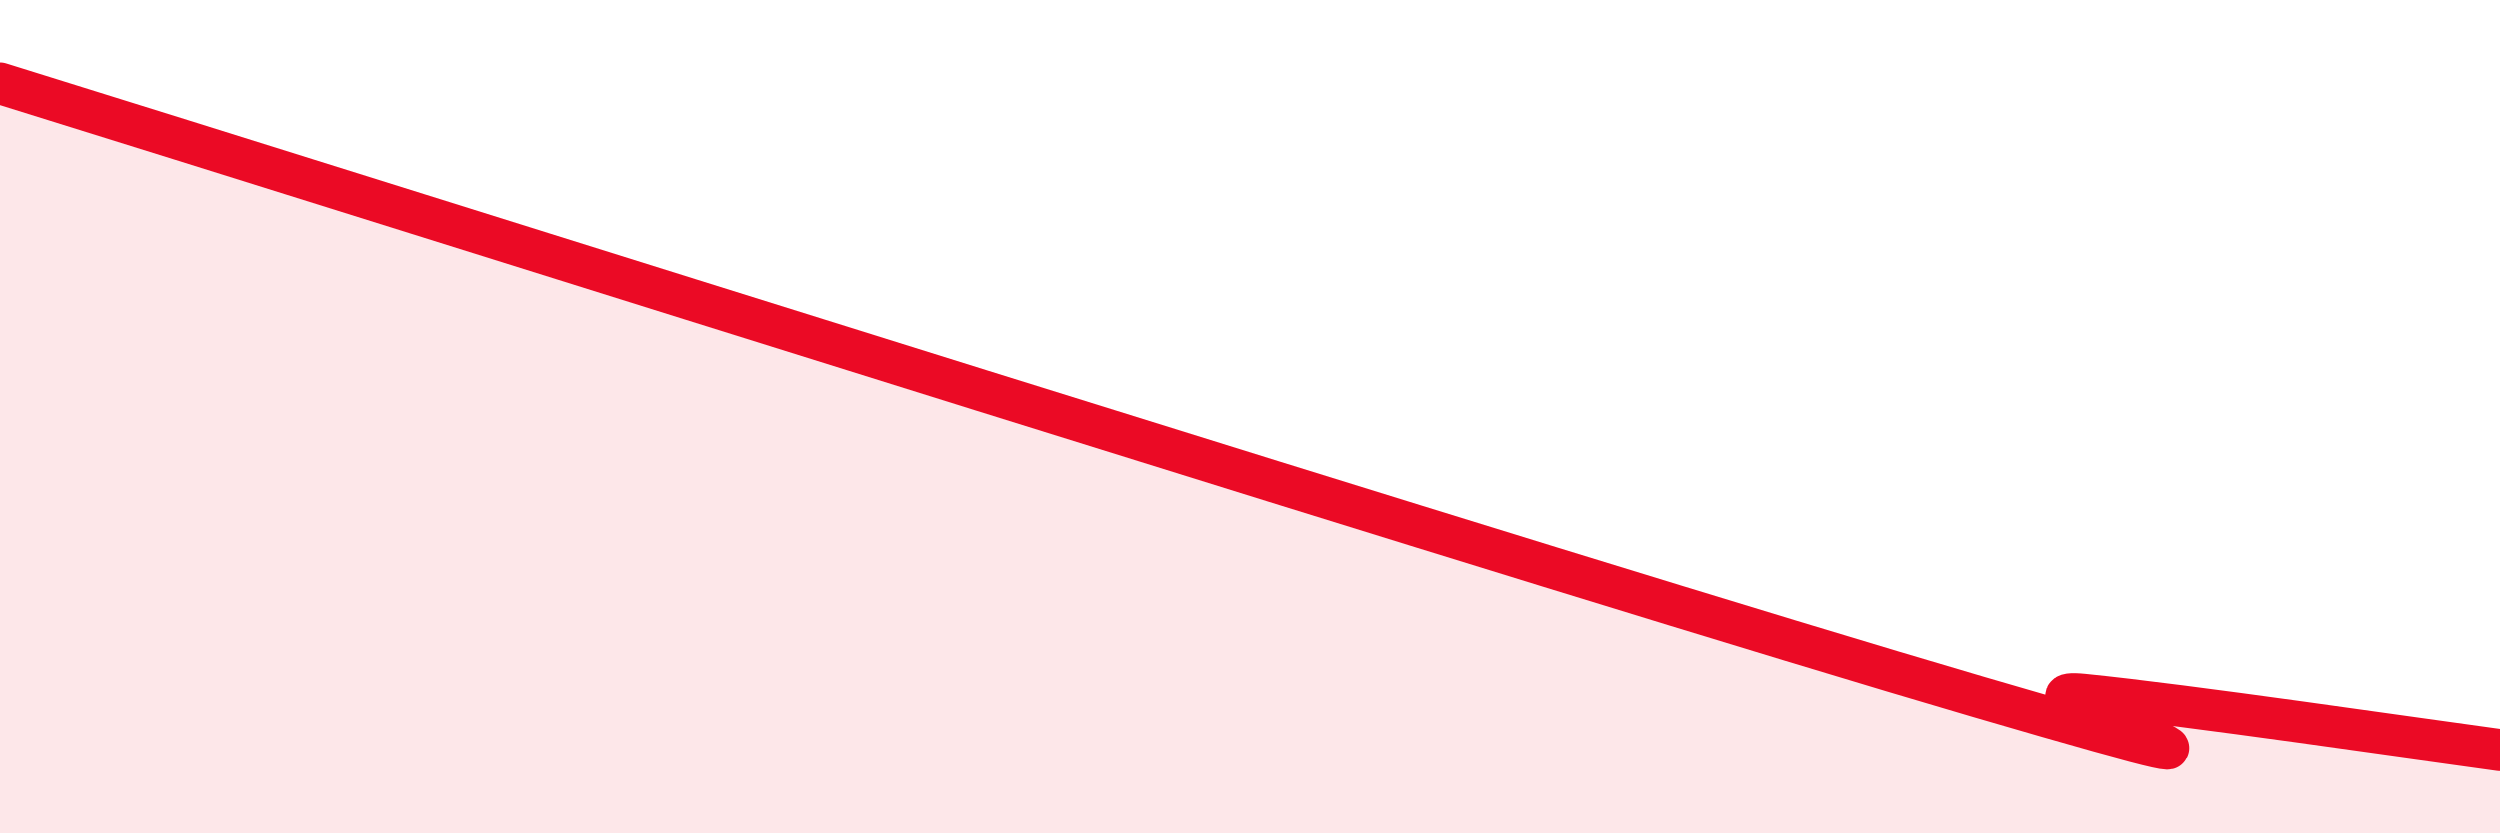
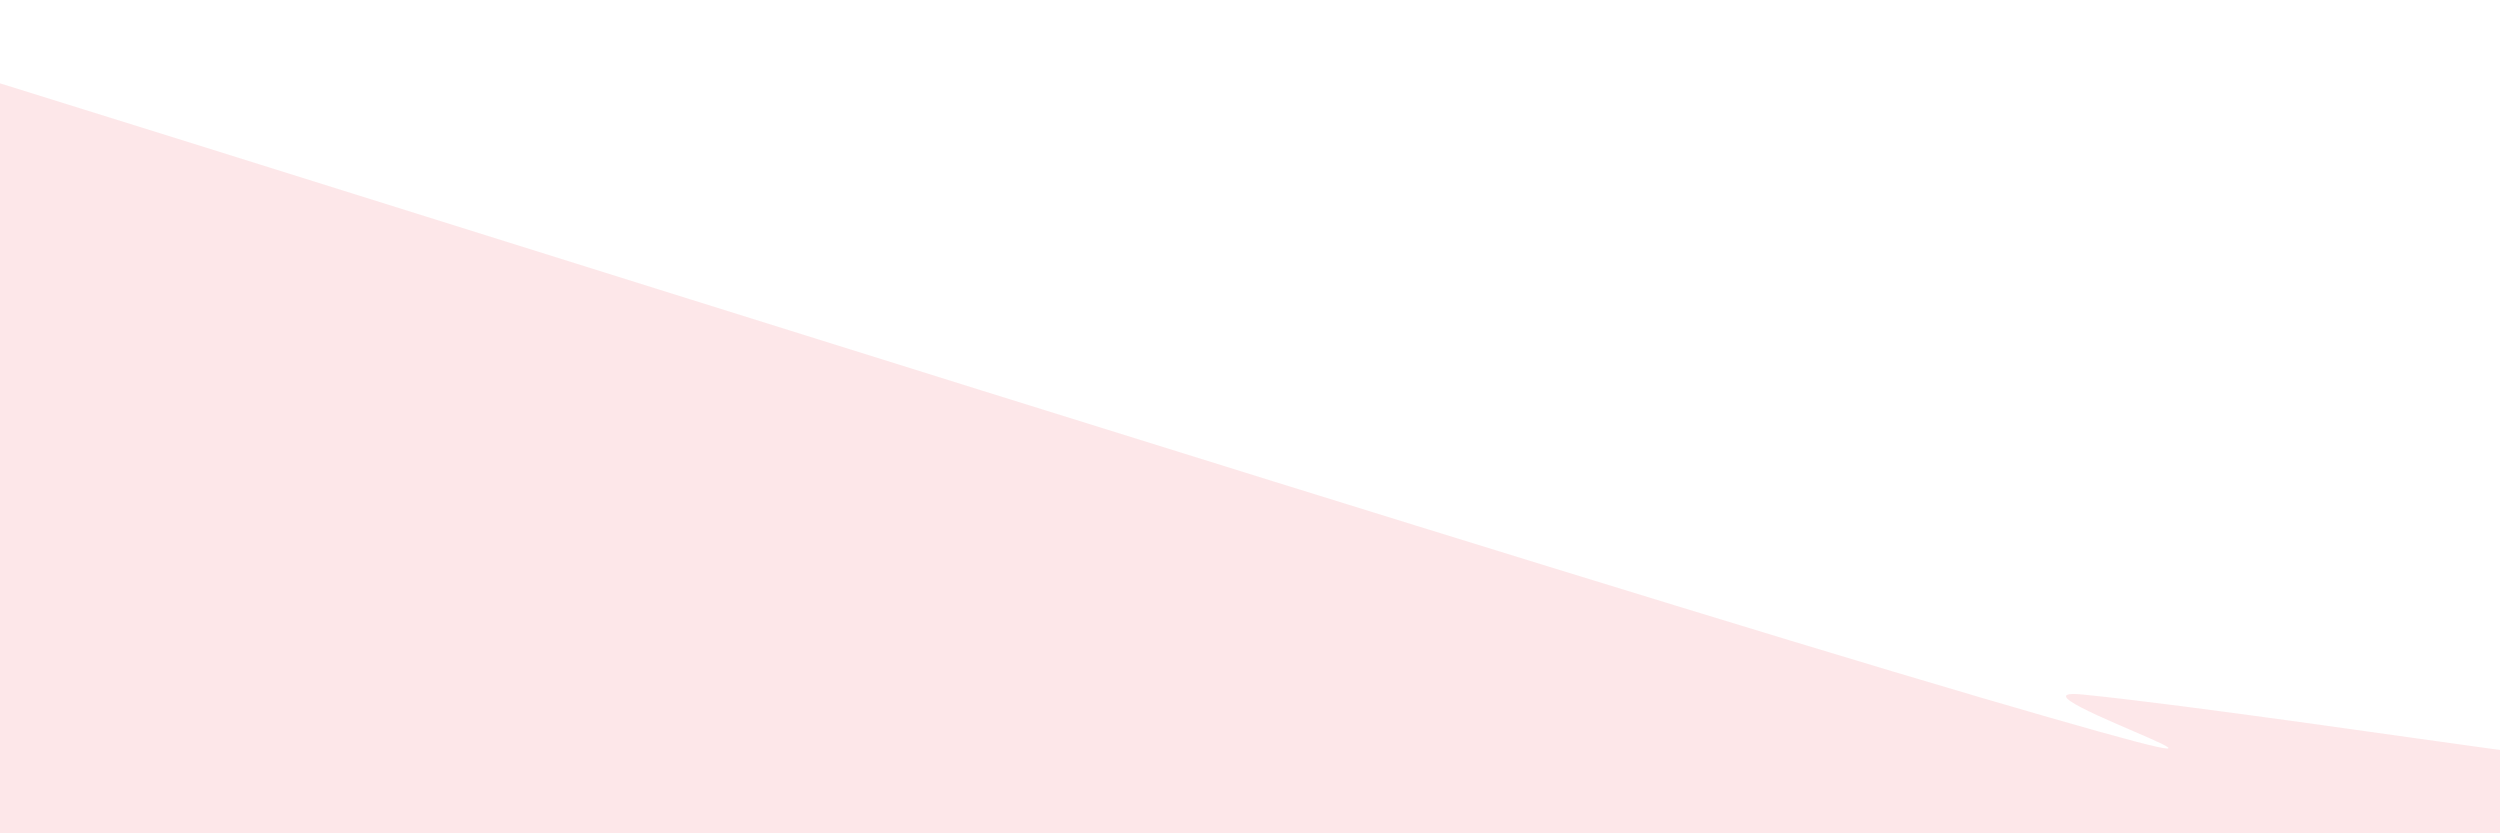
<svg xmlns="http://www.w3.org/2000/svg" width="60" height="20" viewBox="0 0 60 20">
  <path d="M 0,2 C 9.5,4.95 37.5,13.8 47.5,16.73 C 57.5,19.66 47.5,16.42 50,16.67 C 52.5,16.92 58,17.73 60,18L60 20L0 20Z" fill="#EB0A25" opacity="0.1" stroke-linecap="round" stroke-linejoin="round" />
-   <path d="M 0,2 C 9.5,4.95 37.5,13.8 47.5,16.73 C 57.5,19.66 47.5,16.42 50,16.67 C 52.5,16.92 58,17.73 60,18" stroke="#EB0A25" stroke-width="1" fill="none" stroke-linecap="round" stroke-linejoin="round" />
</svg>